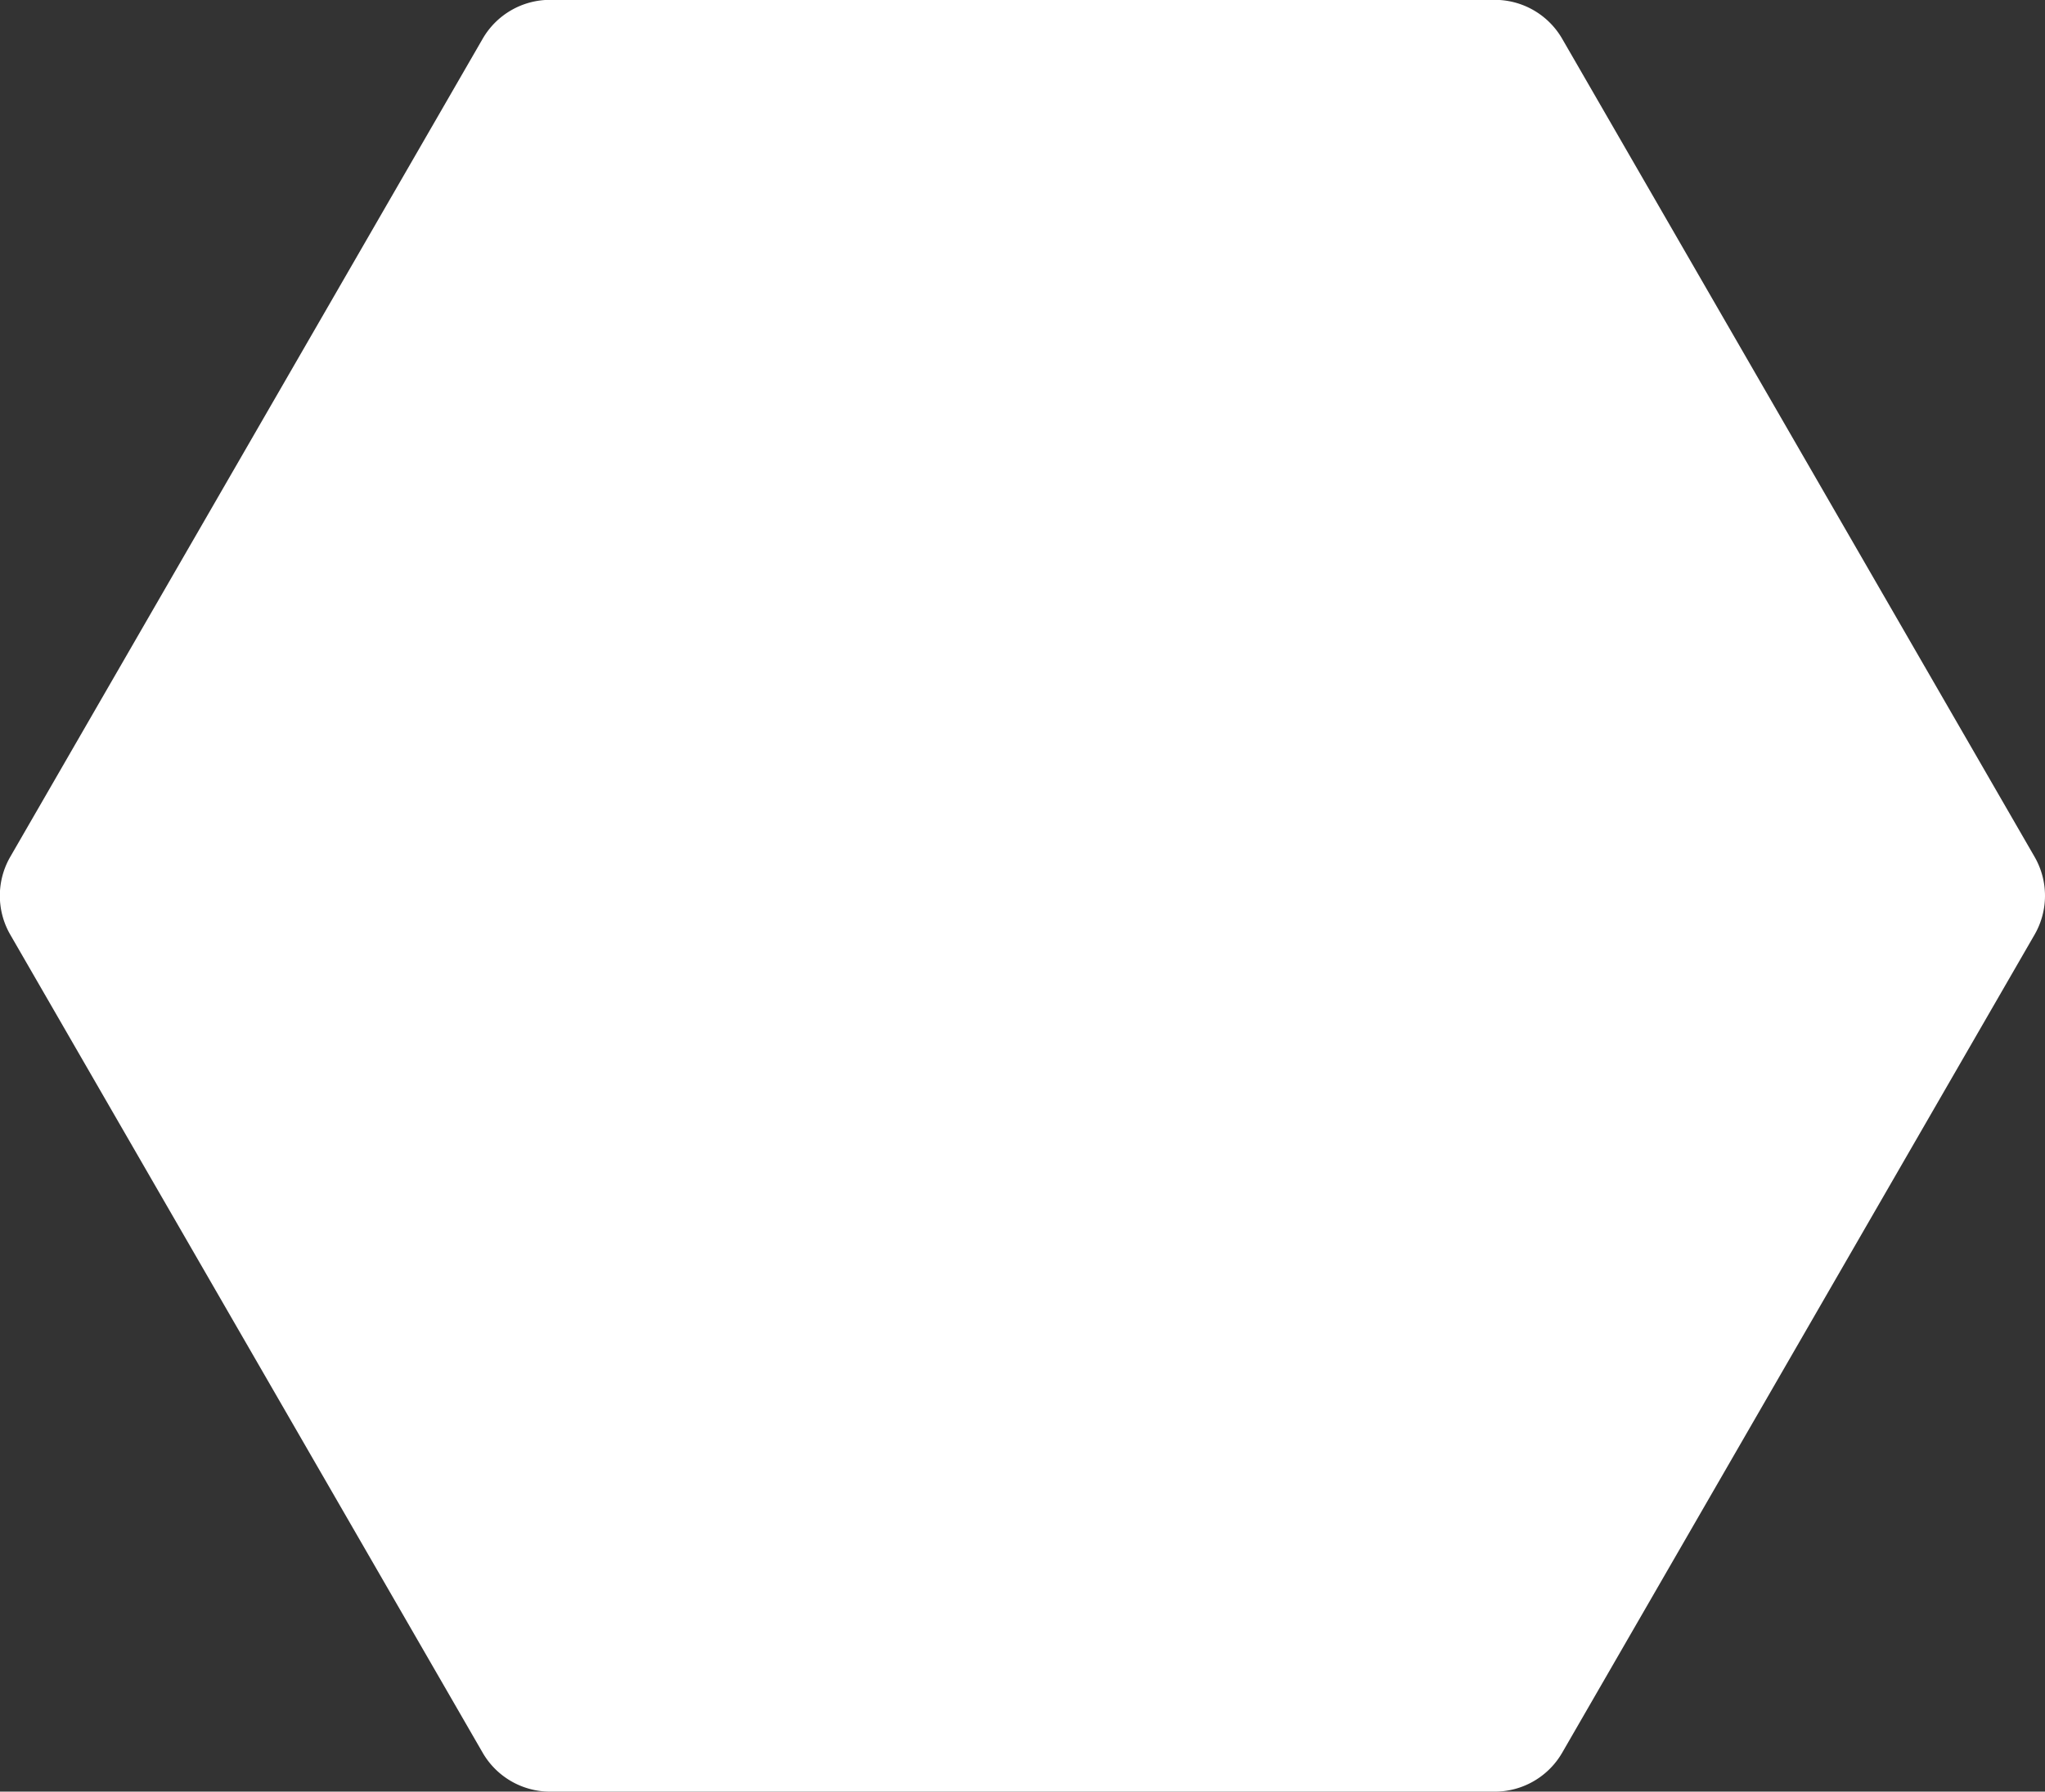
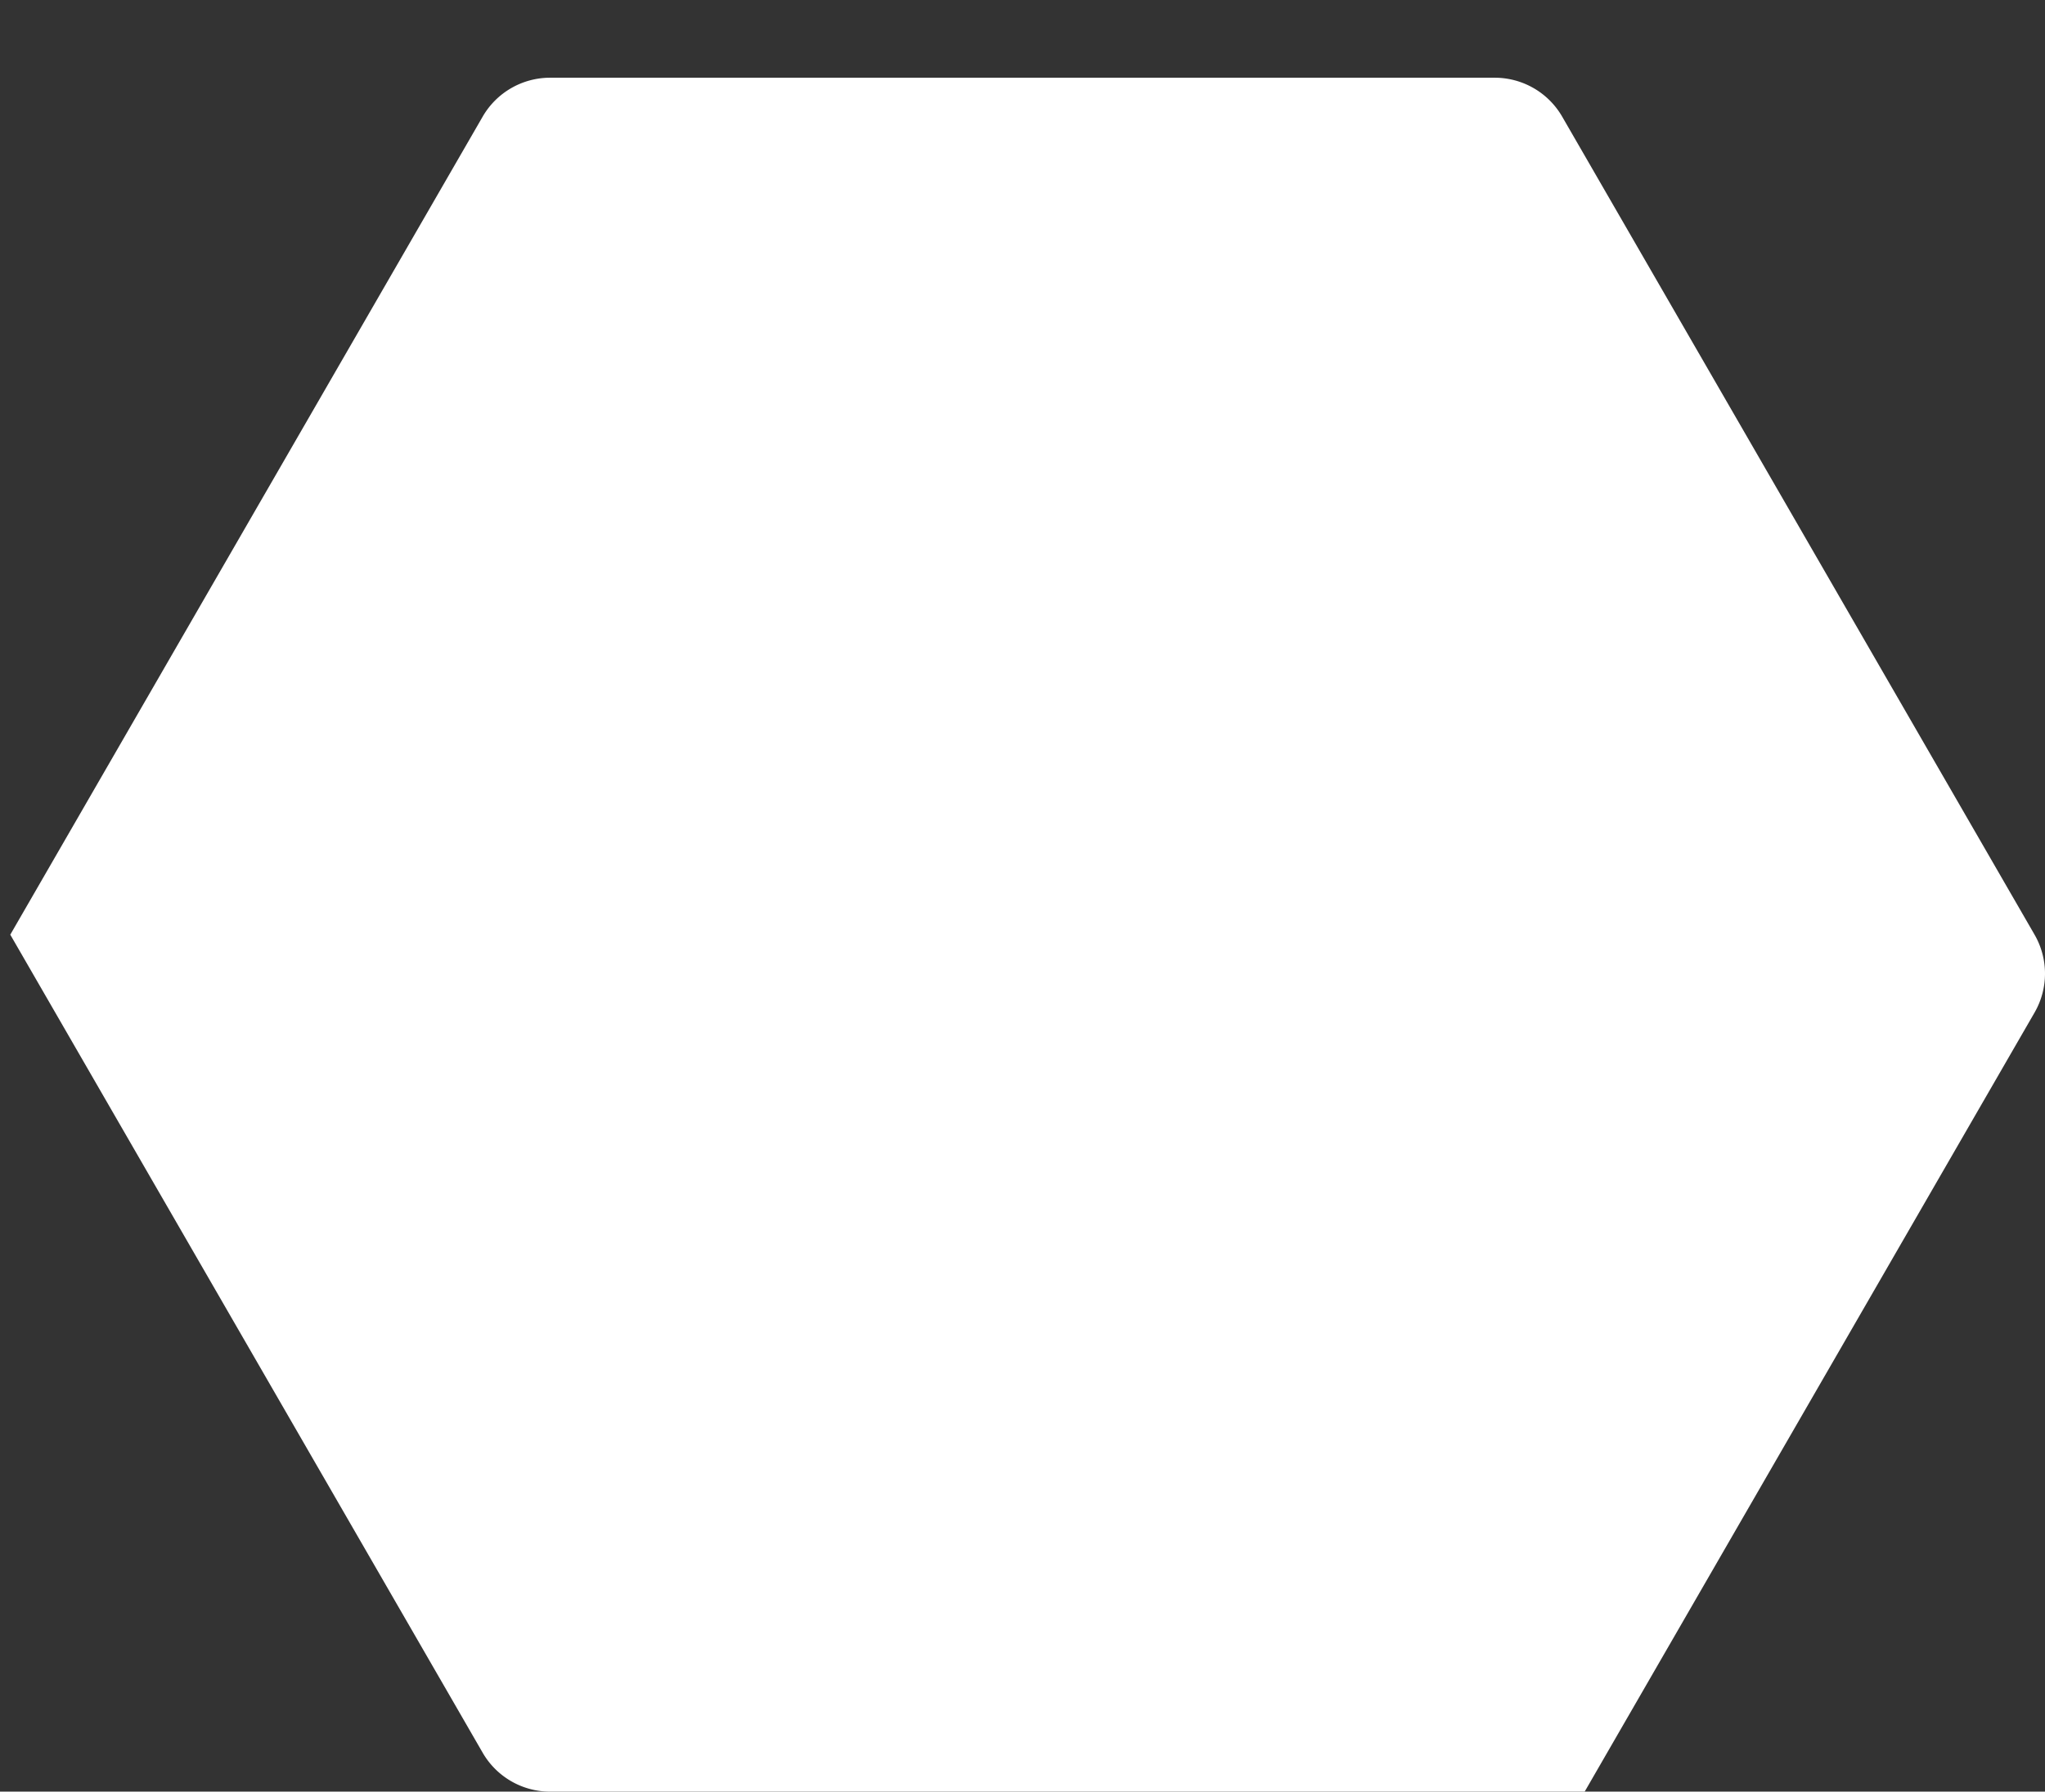
<svg xmlns="http://www.w3.org/2000/svg" width="13.128" height="11.503" viewBox="0 0 13.128 11.503">
  <rect x="0" y="0" width="13.128" height="11.503" fill="#333333" stroke="none" />
  <defs>
    <style>.a{fill:#fff;}</style>
  </defs>
-   <path class="a" d="M59.251,136.63H53.186a.5.5,0,0,1-.432-.249l-3.033-5.253a.5.5,0,0,1,0-.5l3.033-5.253a.5.5,0,0,1,.432-.249h6.065a.5.5,0,0,1,.432.249l3.033,5.253a.5.5,0,0,1,0,.5l-3.033,5.253A.5.5,0,0,1,59.251,136.63Z" transform="translate(-49.655 -125.127)" />
+   <path class="a" d="M59.251,136.63H53.186a.5.5,0,0,1-.432-.249l-3.033-5.253l3.033-5.253a.5.5,0,0,1,.432-.249h6.065a.5.5,0,0,1,.432.249l3.033,5.253a.5.5,0,0,1,0,.5l-3.033,5.253A.5.5,0,0,1,59.251,136.63Z" transform="translate(-49.655 -125.127)" />
</svg>